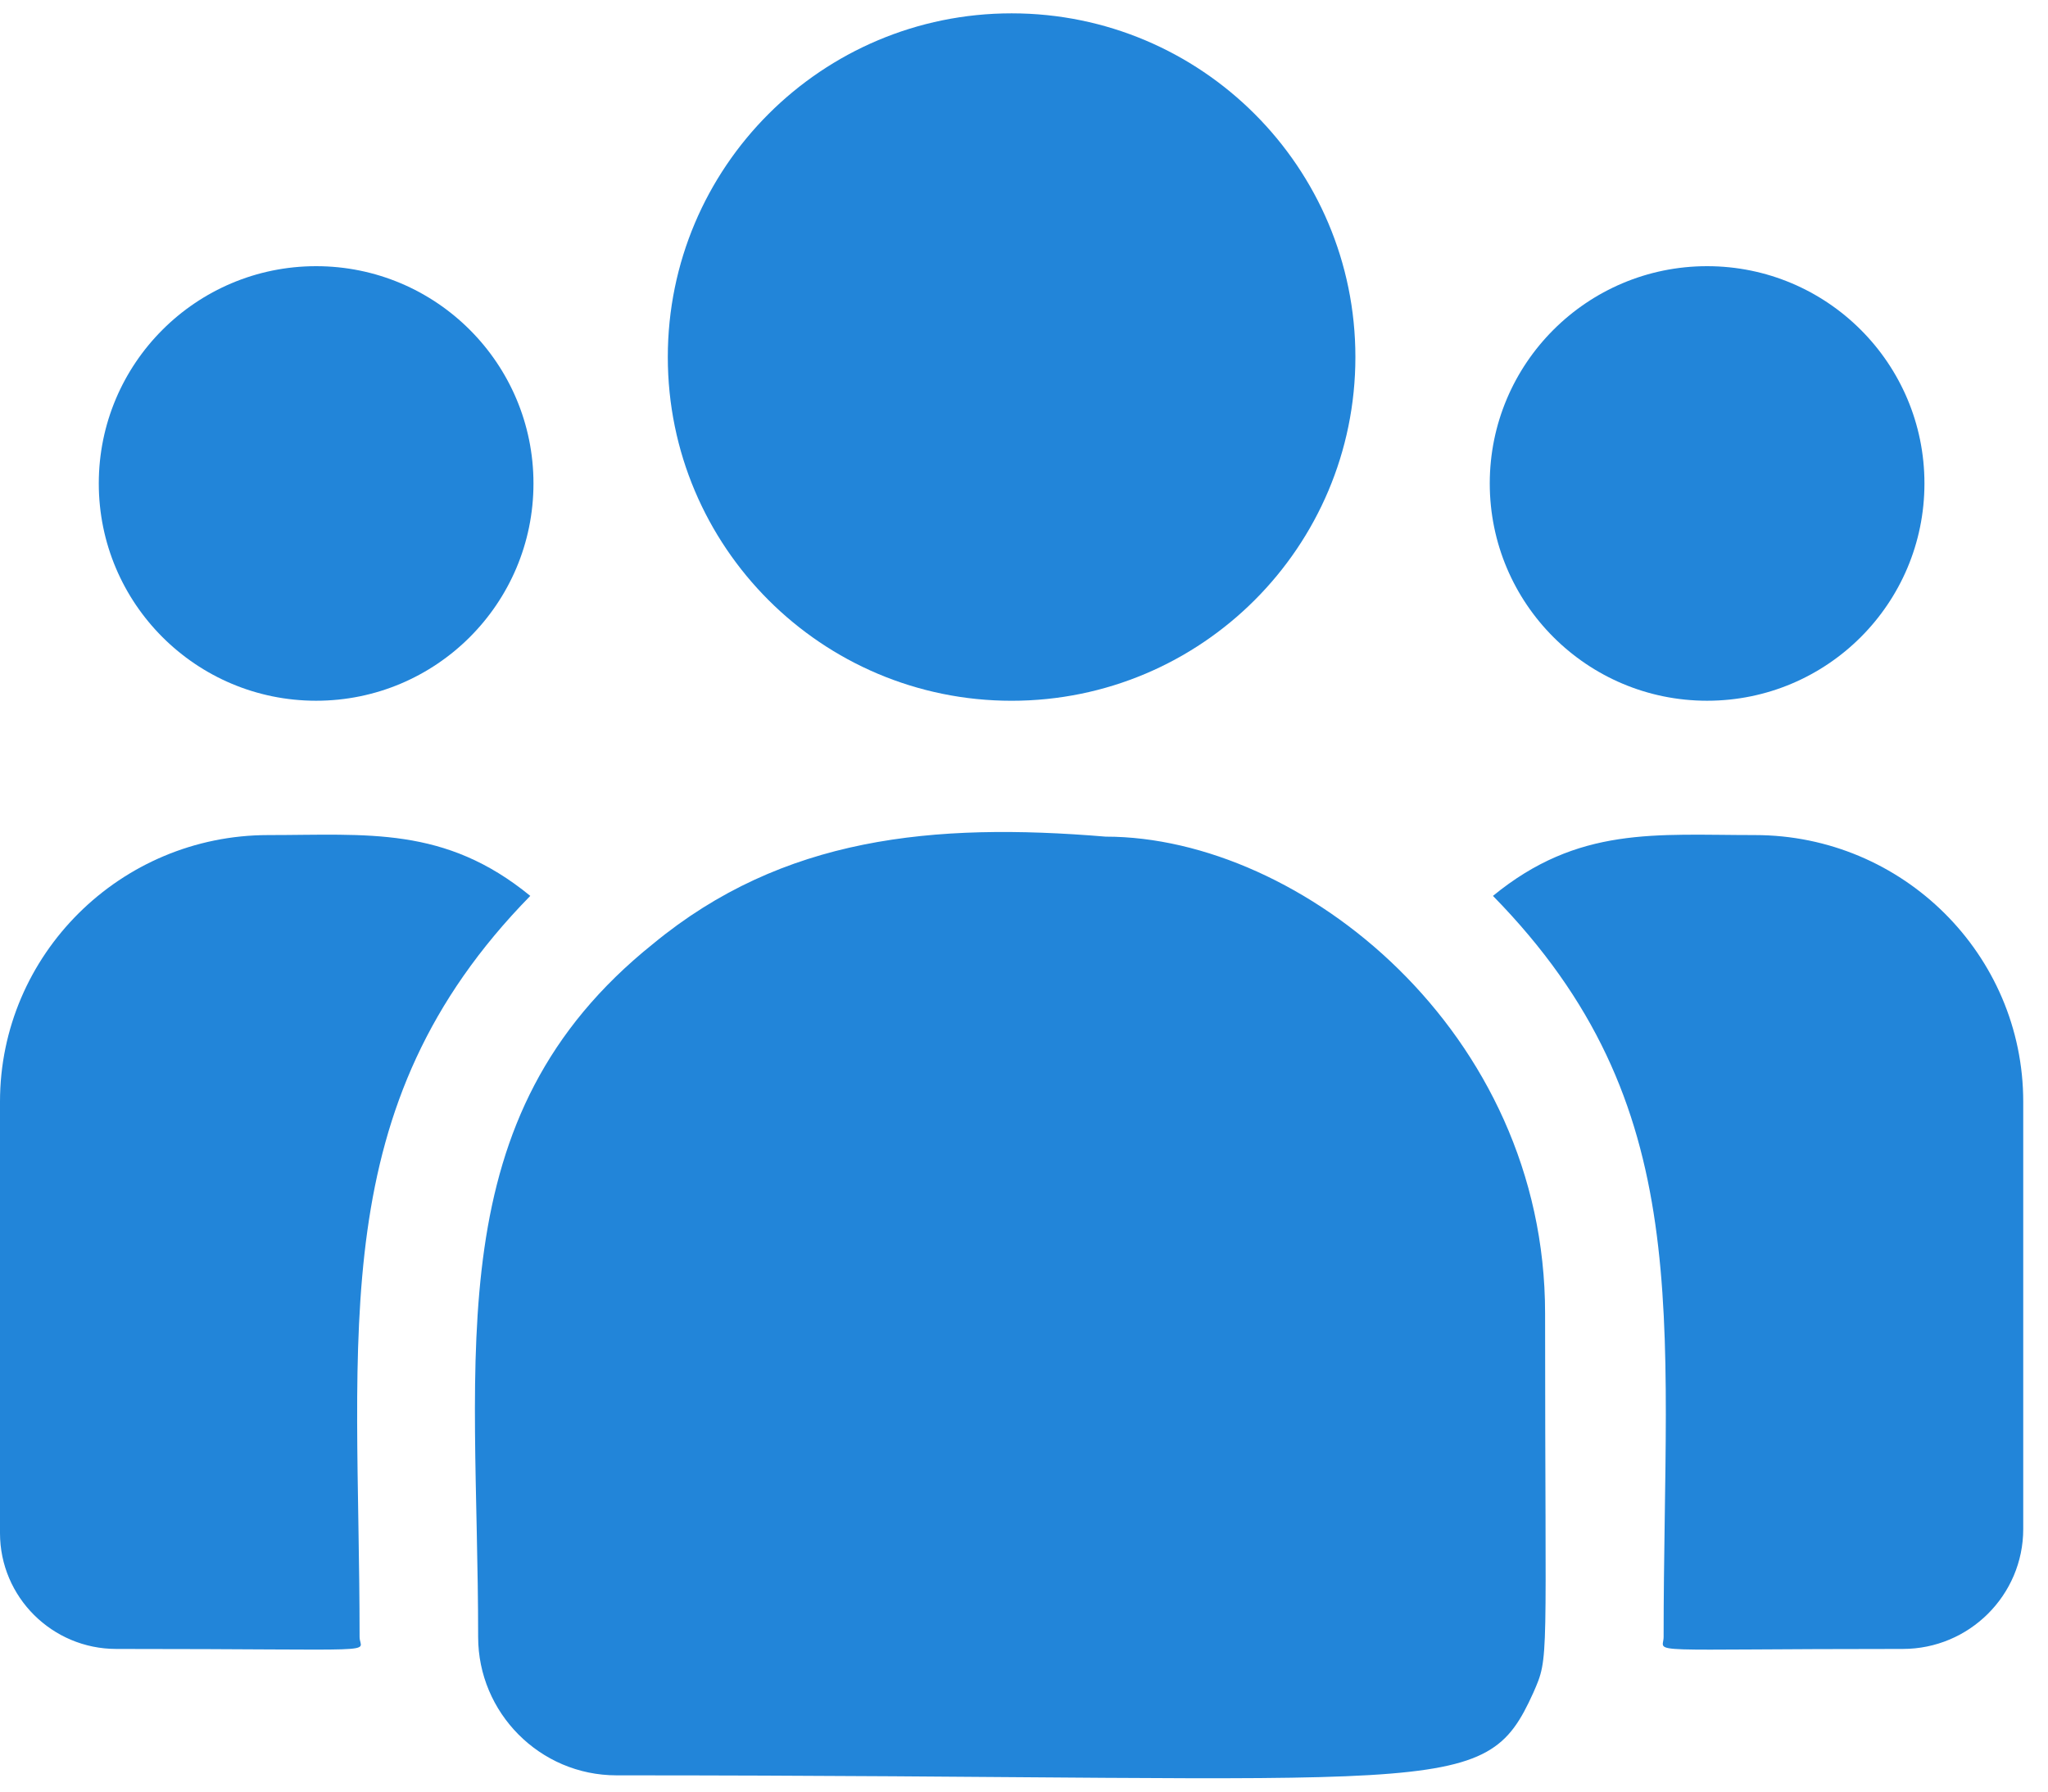
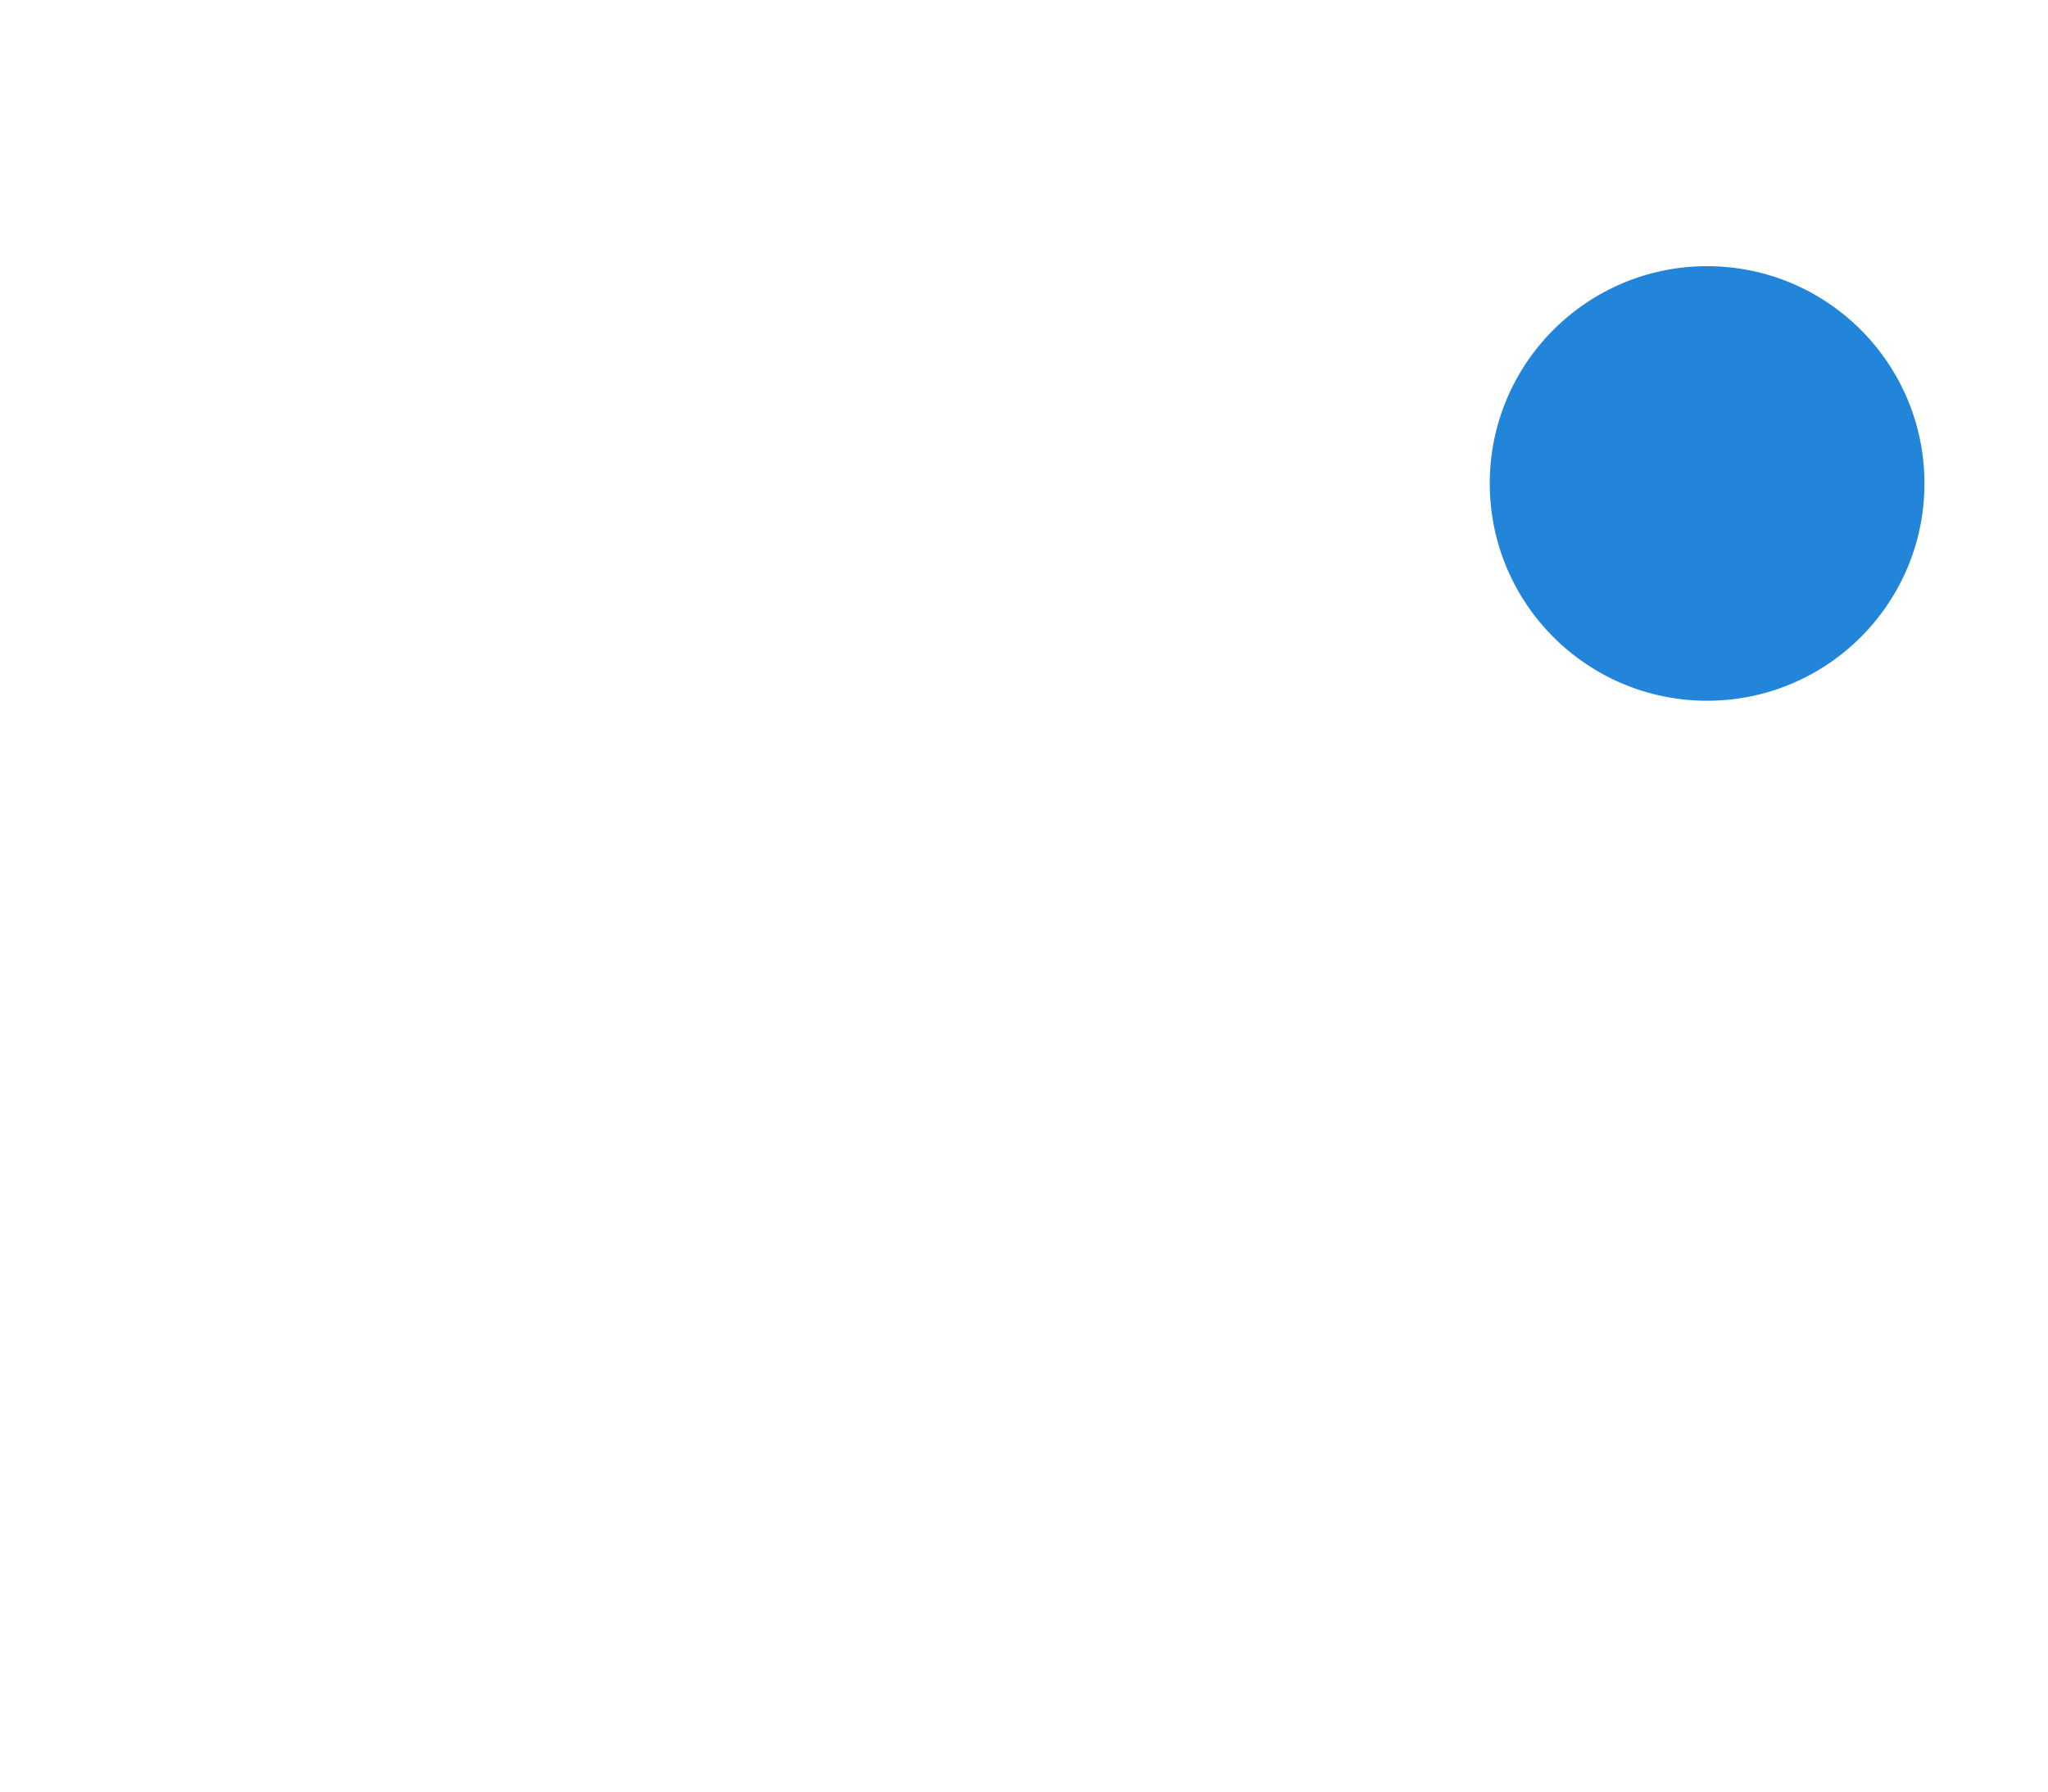
<svg xmlns="http://www.w3.org/2000/svg" width="64" height="56" viewBox="0 0 64 56" fill="none">
  <g clip-path="url(#clip0_37_26)">
-     <path d="M31.613 21.904C37.546 21.904 42.356 17.093 42.356 11.16C42.356 5.227 37.546 0.417 31.613 0.417C25.679 0.417 20.869 5.227 20.869 11.16C20.869 17.093 25.679 21.904 31.613 21.904Z" fill="#2285D9" />
    <path d="M53.347 21.903C57.098 21.903 60.139 18.863 60.139 15.111C60.139 11.361 57.098 8.32 53.347 8.32C49.596 8.32 46.555 11.361 46.555 15.111C46.555 18.863 49.596 21.903 53.347 21.903Z" fill="#2285D9" />
-     <path d="M9.879 21.903C13.63 21.903 16.671 18.863 16.671 15.111C16.671 11.361 13.63 8.32 9.879 8.32C6.128 8.32 3.087 11.361 3.087 15.111C3.087 18.863 6.128 21.903 9.879 21.903Z" fill="#2285D9" />
-     <path d="M16.571 28.003C13.897 25.812 11.476 26.102 8.385 26.102C3.761 26.102 0 29.841 0 34.436V47.922C0 49.918 1.629 51.541 3.632 51.541C12.279 51.541 11.237 51.697 11.237 51.168C11.237 41.611 10.105 34.603 16.571 28.003Z" fill="#2285D9" />
-     <path d="M34.553 26.151C29.154 25.701 24.461 26.157 20.413 29.498C13.638 34.924 14.942 42.23 14.942 51.168C14.942 53.532 16.866 55.492 19.267 55.492C45.333 55.492 46.37 56.333 47.916 52.91C48.423 51.752 48.284 52.12 48.284 41.047C48.284 32.251 40.668 26.151 34.553 26.151ZM54.841 26.102C51.733 26.102 49.325 25.815 46.655 28.003C53.072 34.554 51.988 41.084 51.988 51.168C51.988 51.7 51.124 51.541 59.464 51.541C61.539 51.541 63.226 49.86 63.226 47.794V34.436C63.226 29.841 59.464 26.102 54.841 26.102Z" fill="#2285D9" />
  </g>
  <defs>
    <clipPath id="clip0_37_26">
      <rect width="63.226" height="56" fill="white" />
    </clipPath>
  </defs>
</svg>